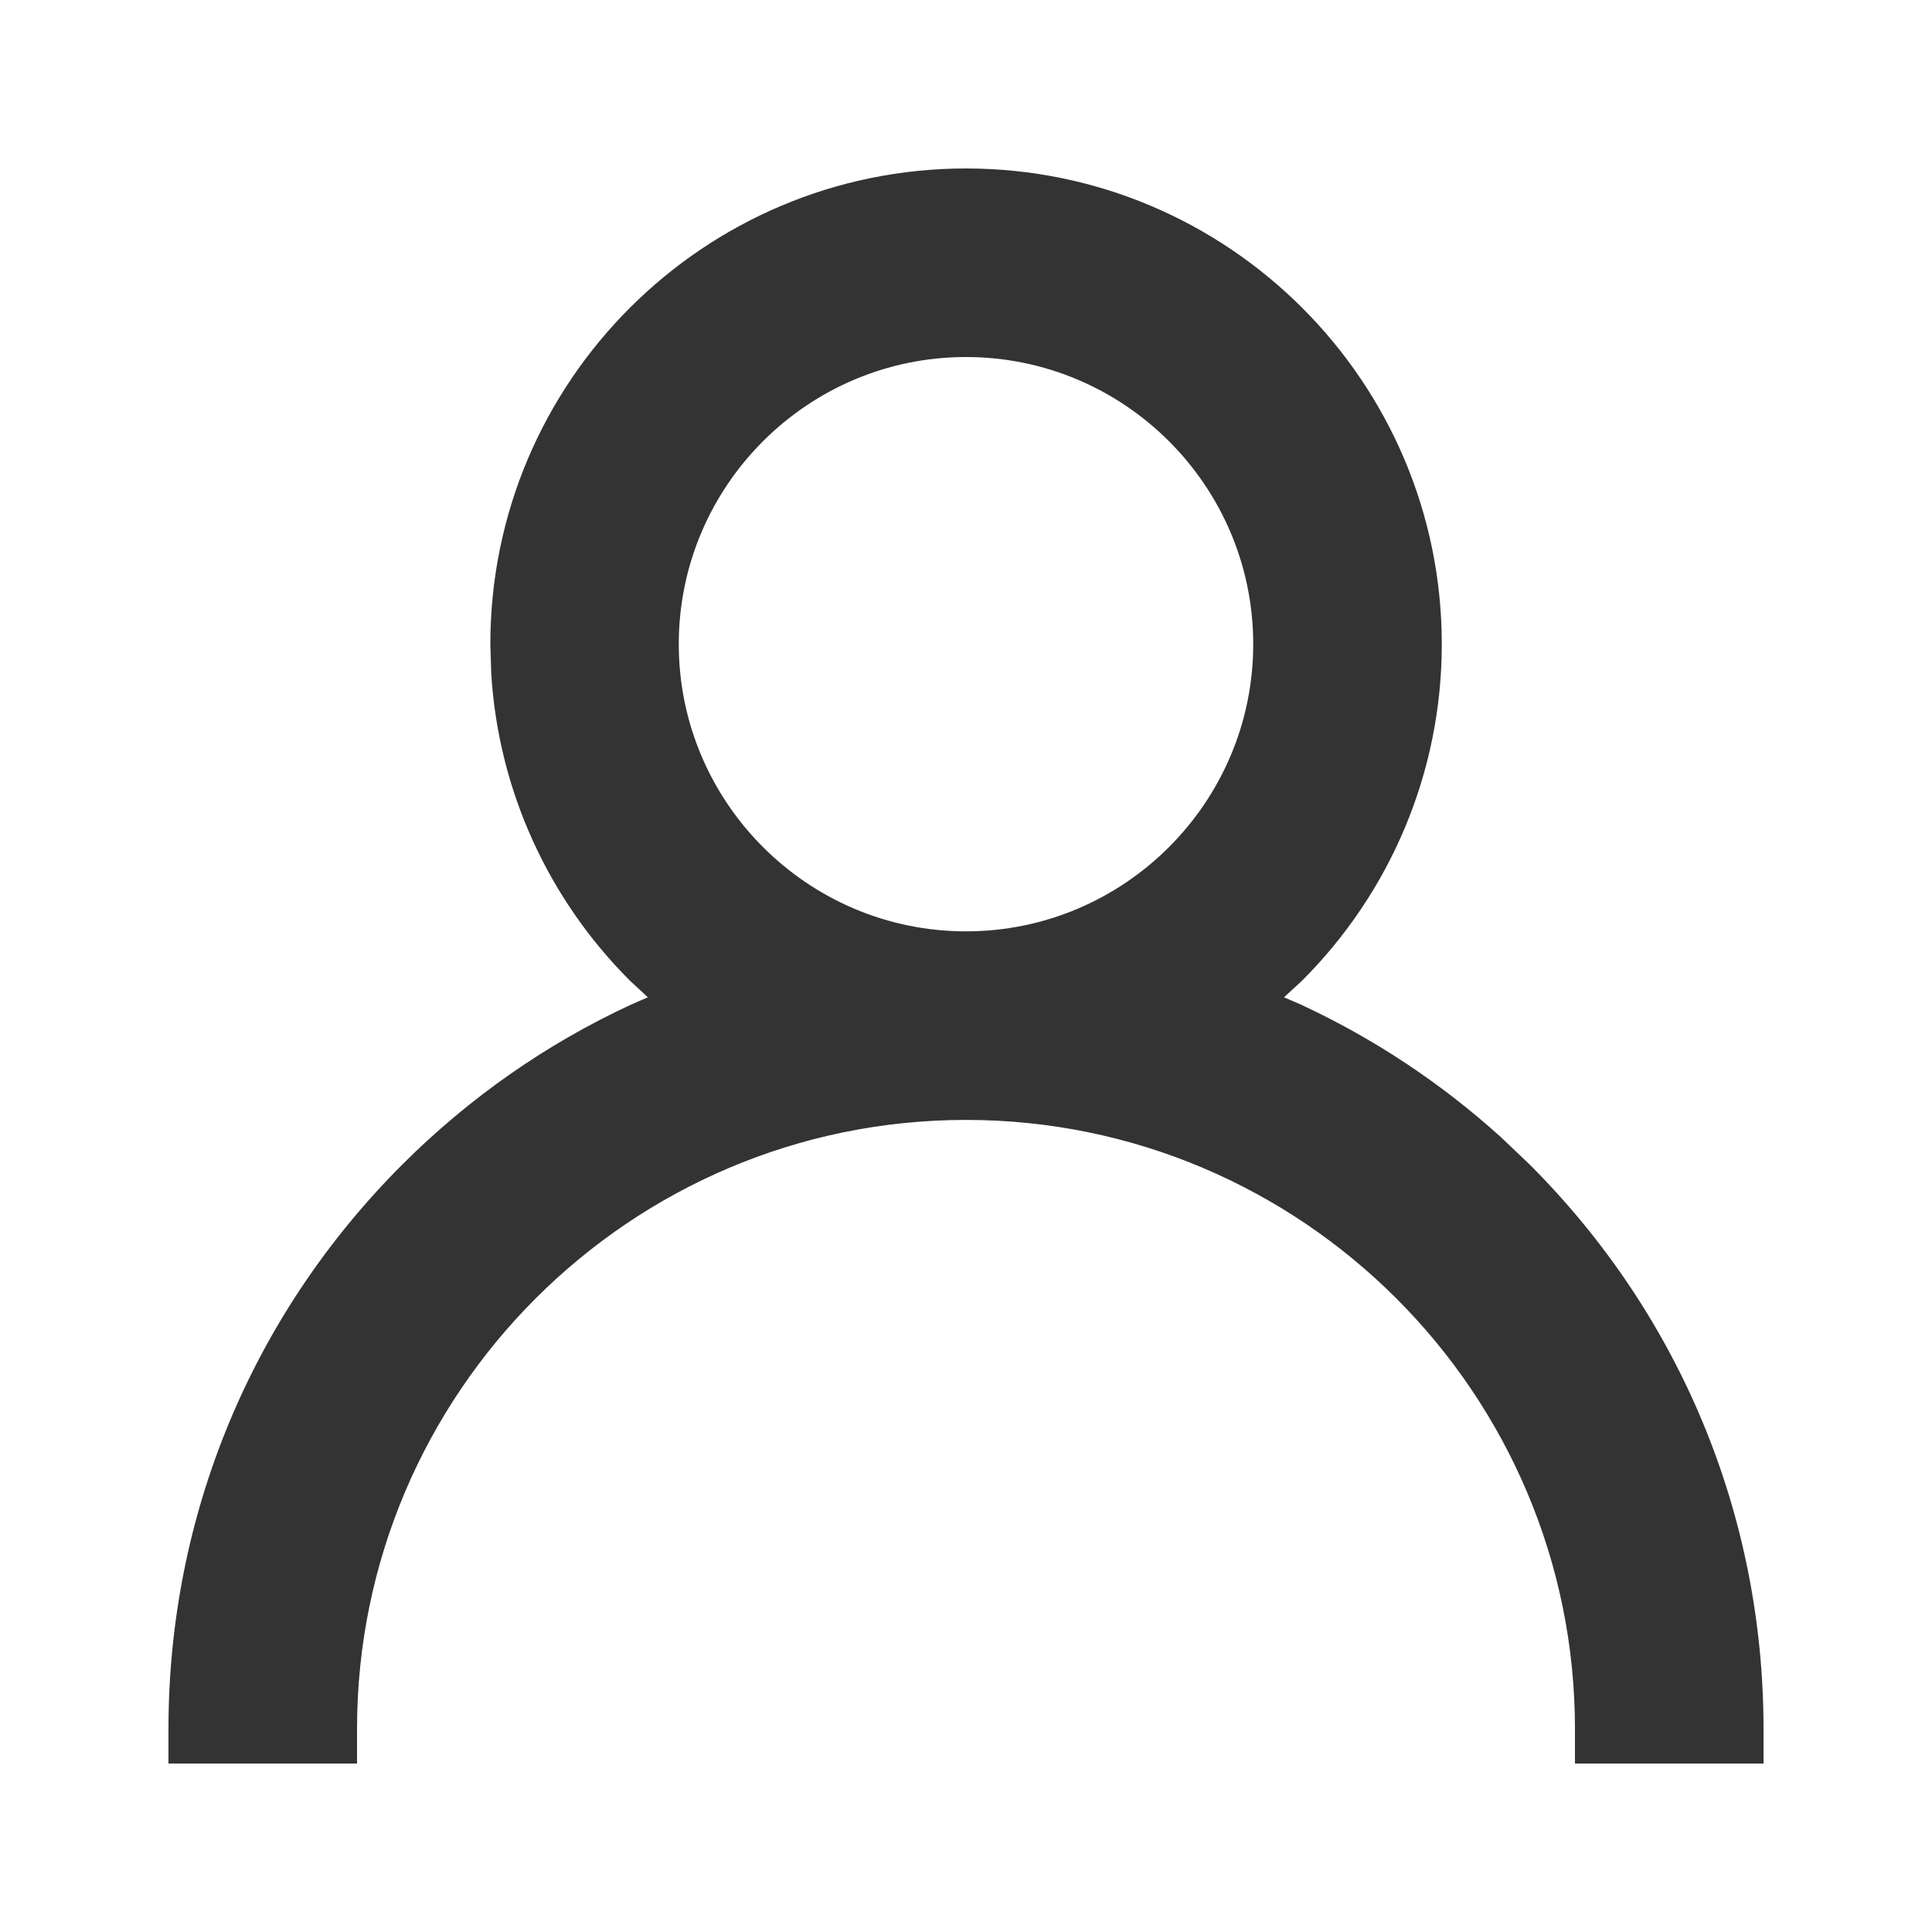
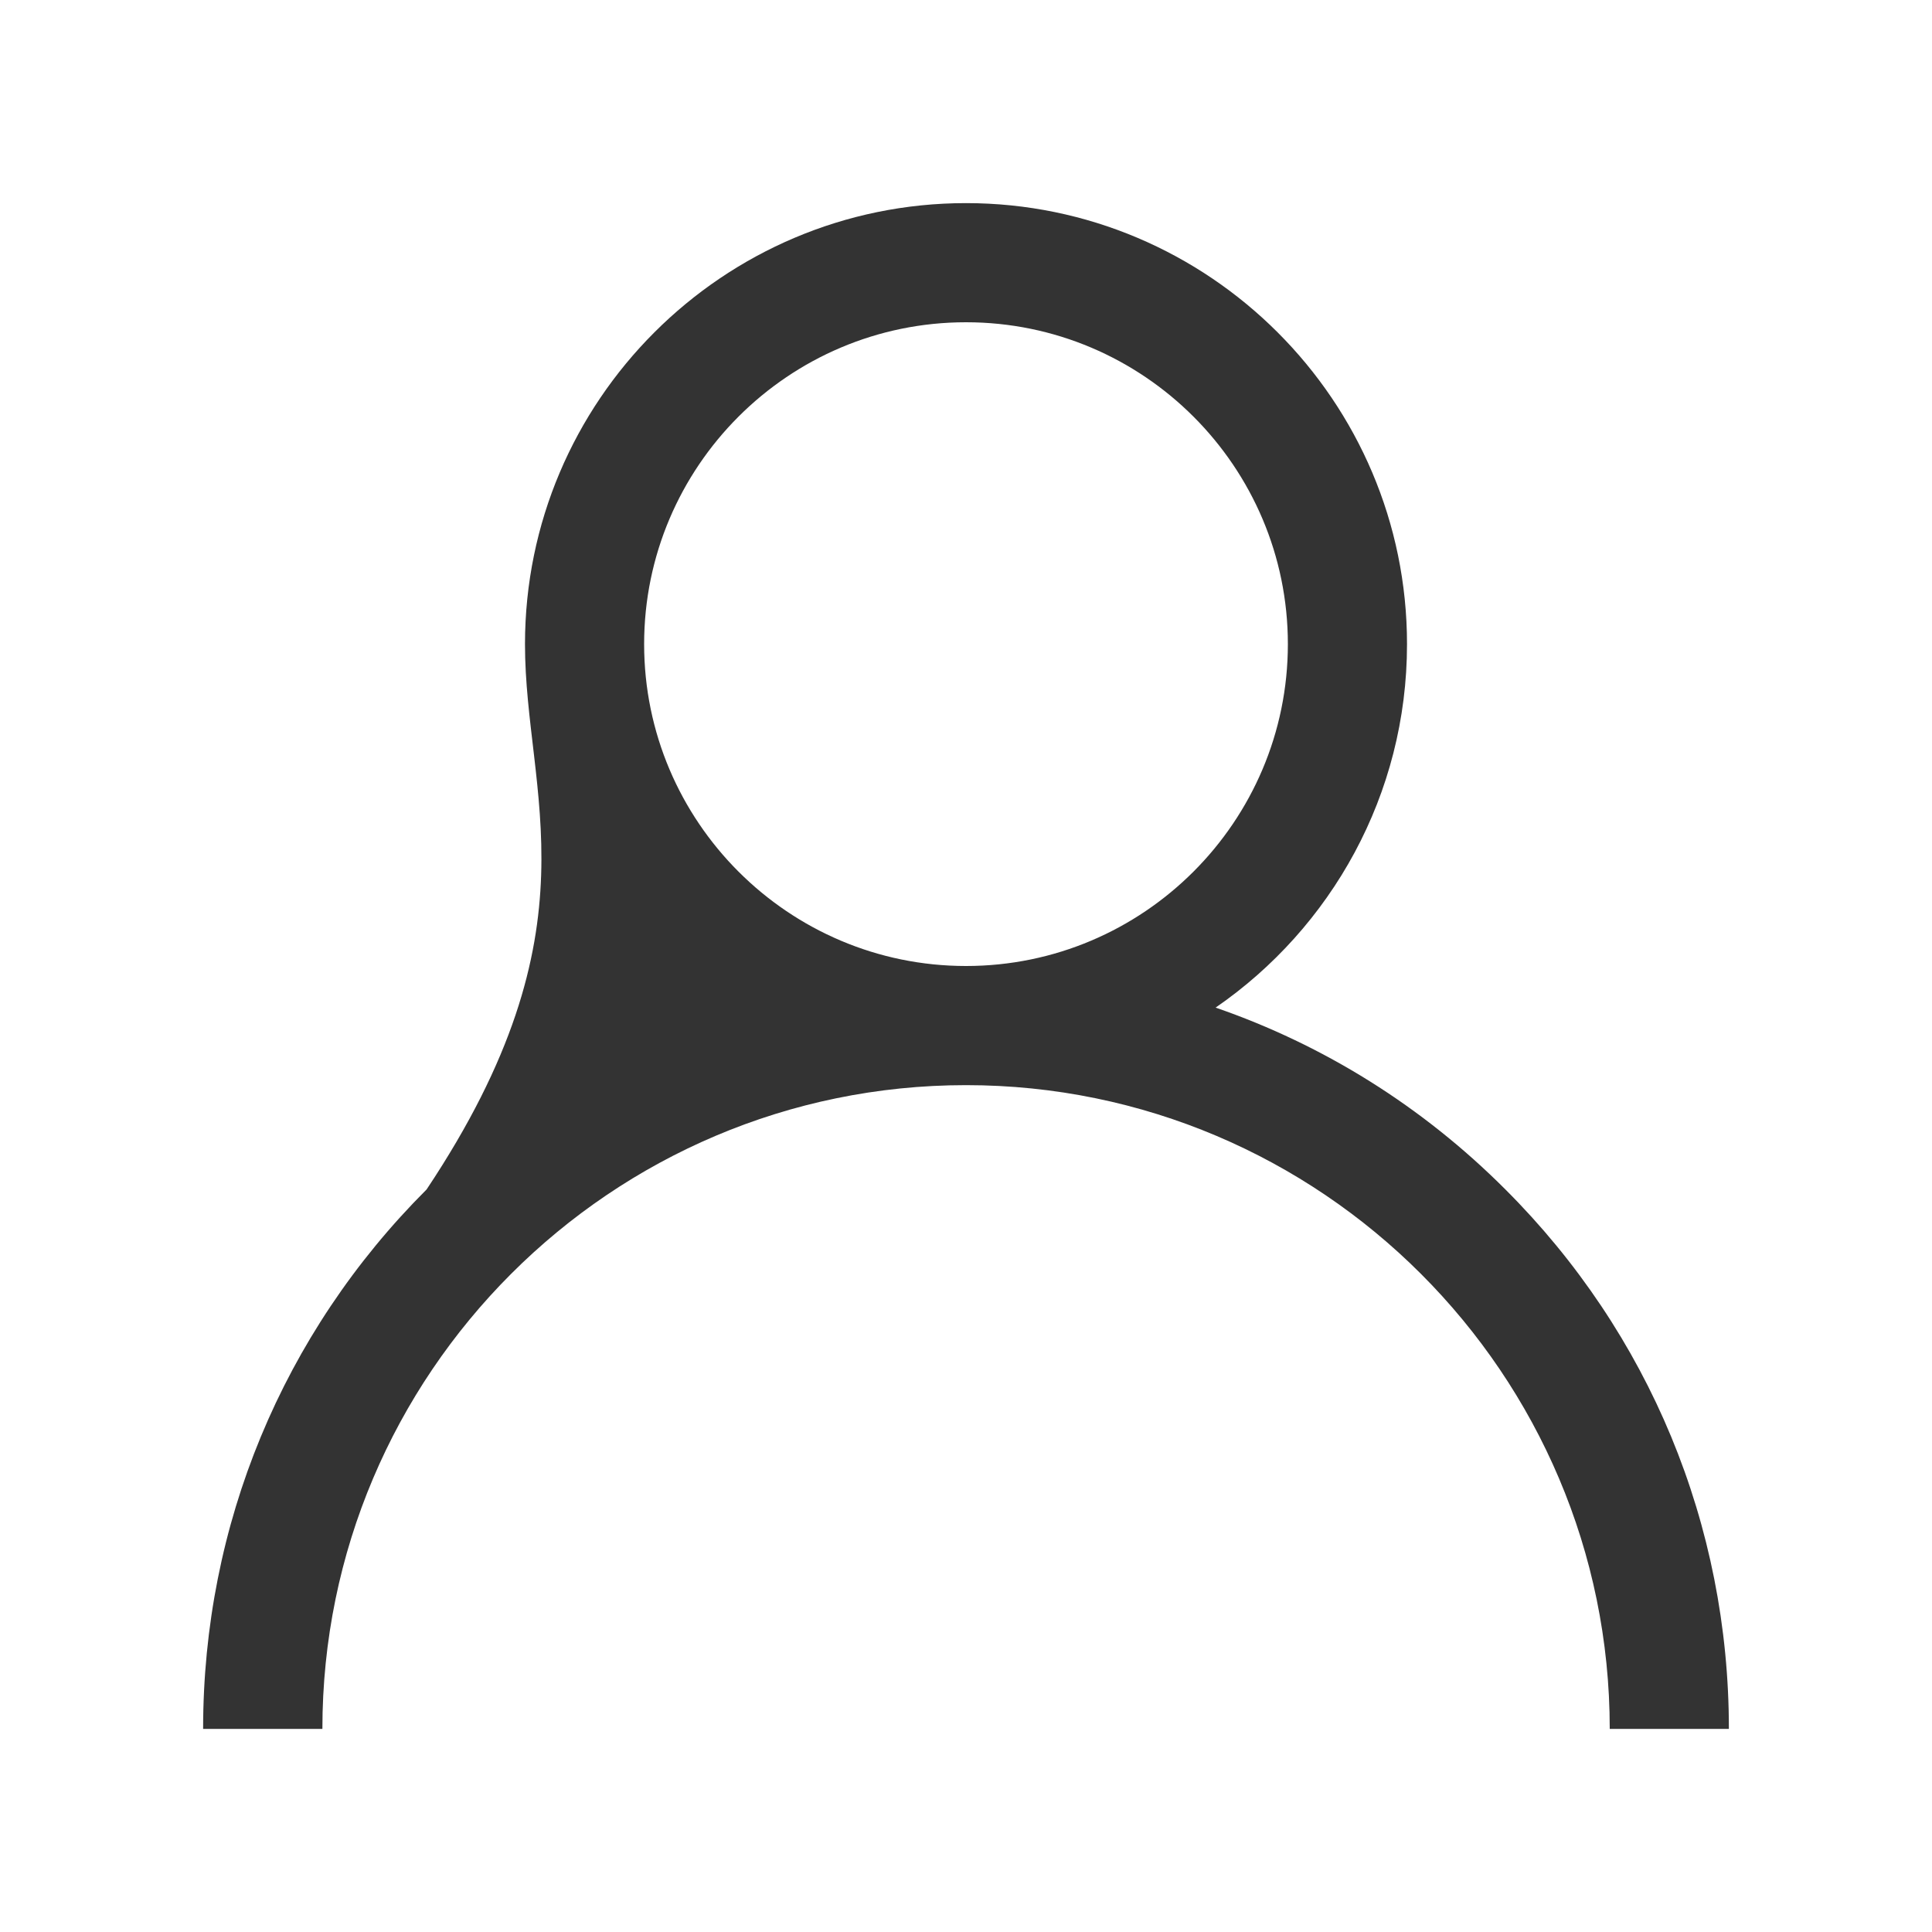
<svg xmlns="http://www.w3.org/2000/svg" width="15" height="15" viewBox="0 0 15 15" fill="none">
-   <path fill-rule="evenodd" clip-rule="evenodd" d="M9.438 7.823C10.275 8.112 11.043 8.589 11.688 9.235C12.807 10.353 13.423 11.841 13.423 13.423H12.498C12.498 10.667 10.256 8.425 7.5 8.425C4.744 8.425 2.503 10.667 2.503 13.423H1.577C1.577 11.841 2.193 10.353 3.312 9.235C3.957 8.589 4.725 8.112 5.563 7.823C4.665 7.205 4.076 6.17 4.076 5.001C4.076 3.113 5.612 1.577 7.5 1.577C9.388 1.577 10.924 3.113 10.924 5.001C10.924 6.17 10.335 7.205 9.438 7.823ZM5.001 5.001C5.001 6.379 6.122 7.5 7.5 7.5C8.878 7.5 9.999 6.379 9.999 5.001C9.999 3.623 8.878 2.502 7.5 2.502C6.122 2.502 5.001 3.623 5.001 5.001Z" fill="#333333" />
-   <path fill-rule="evenodd" clip-rule="evenodd" d="M11.194 5.001C11.194 2.964 9.537 1.308 7.5 1.308C5.463 1.308 3.807 2.964 3.807 5.001L3.814 5.23C3.87 6.142 4.261 6.985 4.892 7.615L5.03 7.743L4.899 7.8C4.243 8.104 3.642 8.523 3.121 9.044C1.952 10.214 1.308 11.77 1.308 13.423V13.692H2.772V13.423C2.772 10.816 4.893 8.695 7.5 8.695C10.107 8.695 12.228 10.816 12.228 13.423V13.692H13.692V13.423C13.692 11.77 13.048 10.214 11.879 9.044L11.651 8.827C11.185 8.406 10.663 8.061 10.101 7.8L9.969 7.743L10.108 7.615C10.792 6.932 11.194 6 11.194 5.001ZM4.345 5.001C4.345 3.262 5.761 1.846 7.5 1.846C9.239 1.846 10.655 3.262 10.655 5.001C10.655 6.051 10.136 7.015 9.285 7.601L8.846 7.904L9.35 8.077C10.154 8.355 10.886 8.813 11.498 9.425L11.693 9.629C12.574 10.602 13.083 11.83 13.147 13.141L13.146 13.154H12.759L12.746 12.957C12.51 10.27 10.247 8.156 7.5 8.156L7.266 8.161C4.625 8.277 2.483 10.347 2.254 12.957L2.24 13.154H1.853L1.846 13.423C1.846 11.912 2.434 10.493 3.502 9.425C4.114 8.813 4.846 8.355 5.65 8.077L6.154 7.904L5.715 7.601C4.864 7.015 4.345 6.051 4.345 5.001ZM7.5 2.233C9.027 2.233 10.268 3.475 10.268 5.001C10.268 6.528 9.027 7.769 7.5 7.769C5.974 7.769 4.732 6.528 4.732 5.001C4.732 3.475 5.974 2.233 7.5 2.233ZM5.27 5.001C5.27 3.772 6.271 2.772 7.5 2.772C8.729 2.772 9.73 3.772 9.73 5.001C9.73 6.23 8.729 7.231 7.5 7.231C6.271 7.231 5.27 6.23 5.27 5.001Z" fill="#333333" />
+   <path fill-rule="evenodd" clip-rule="evenodd" d="M9.438 7.823C10.275 8.112 11.043 8.589 11.688 9.235C12.807 10.353 13.423 11.841 13.423 13.423H12.498C12.498 10.667 10.256 8.425 7.5 8.425C4.744 8.425 2.503 10.667 2.503 13.423H1.577C1.577 11.841 2.193 10.353 3.312 9.235C4.665 7.205 4.076 6.17 4.076 5.001C4.076 3.113 5.612 1.577 7.5 1.577C9.388 1.577 10.924 3.113 10.924 5.001C10.924 6.17 10.335 7.205 9.438 7.823ZM5.001 5.001C5.001 6.379 6.122 7.5 7.5 7.5C8.878 7.5 9.999 6.379 9.999 5.001C9.999 3.623 8.878 2.502 7.5 2.502C6.122 2.502 5.001 3.623 5.001 5.001Z" fill="#333333" />
</svg>